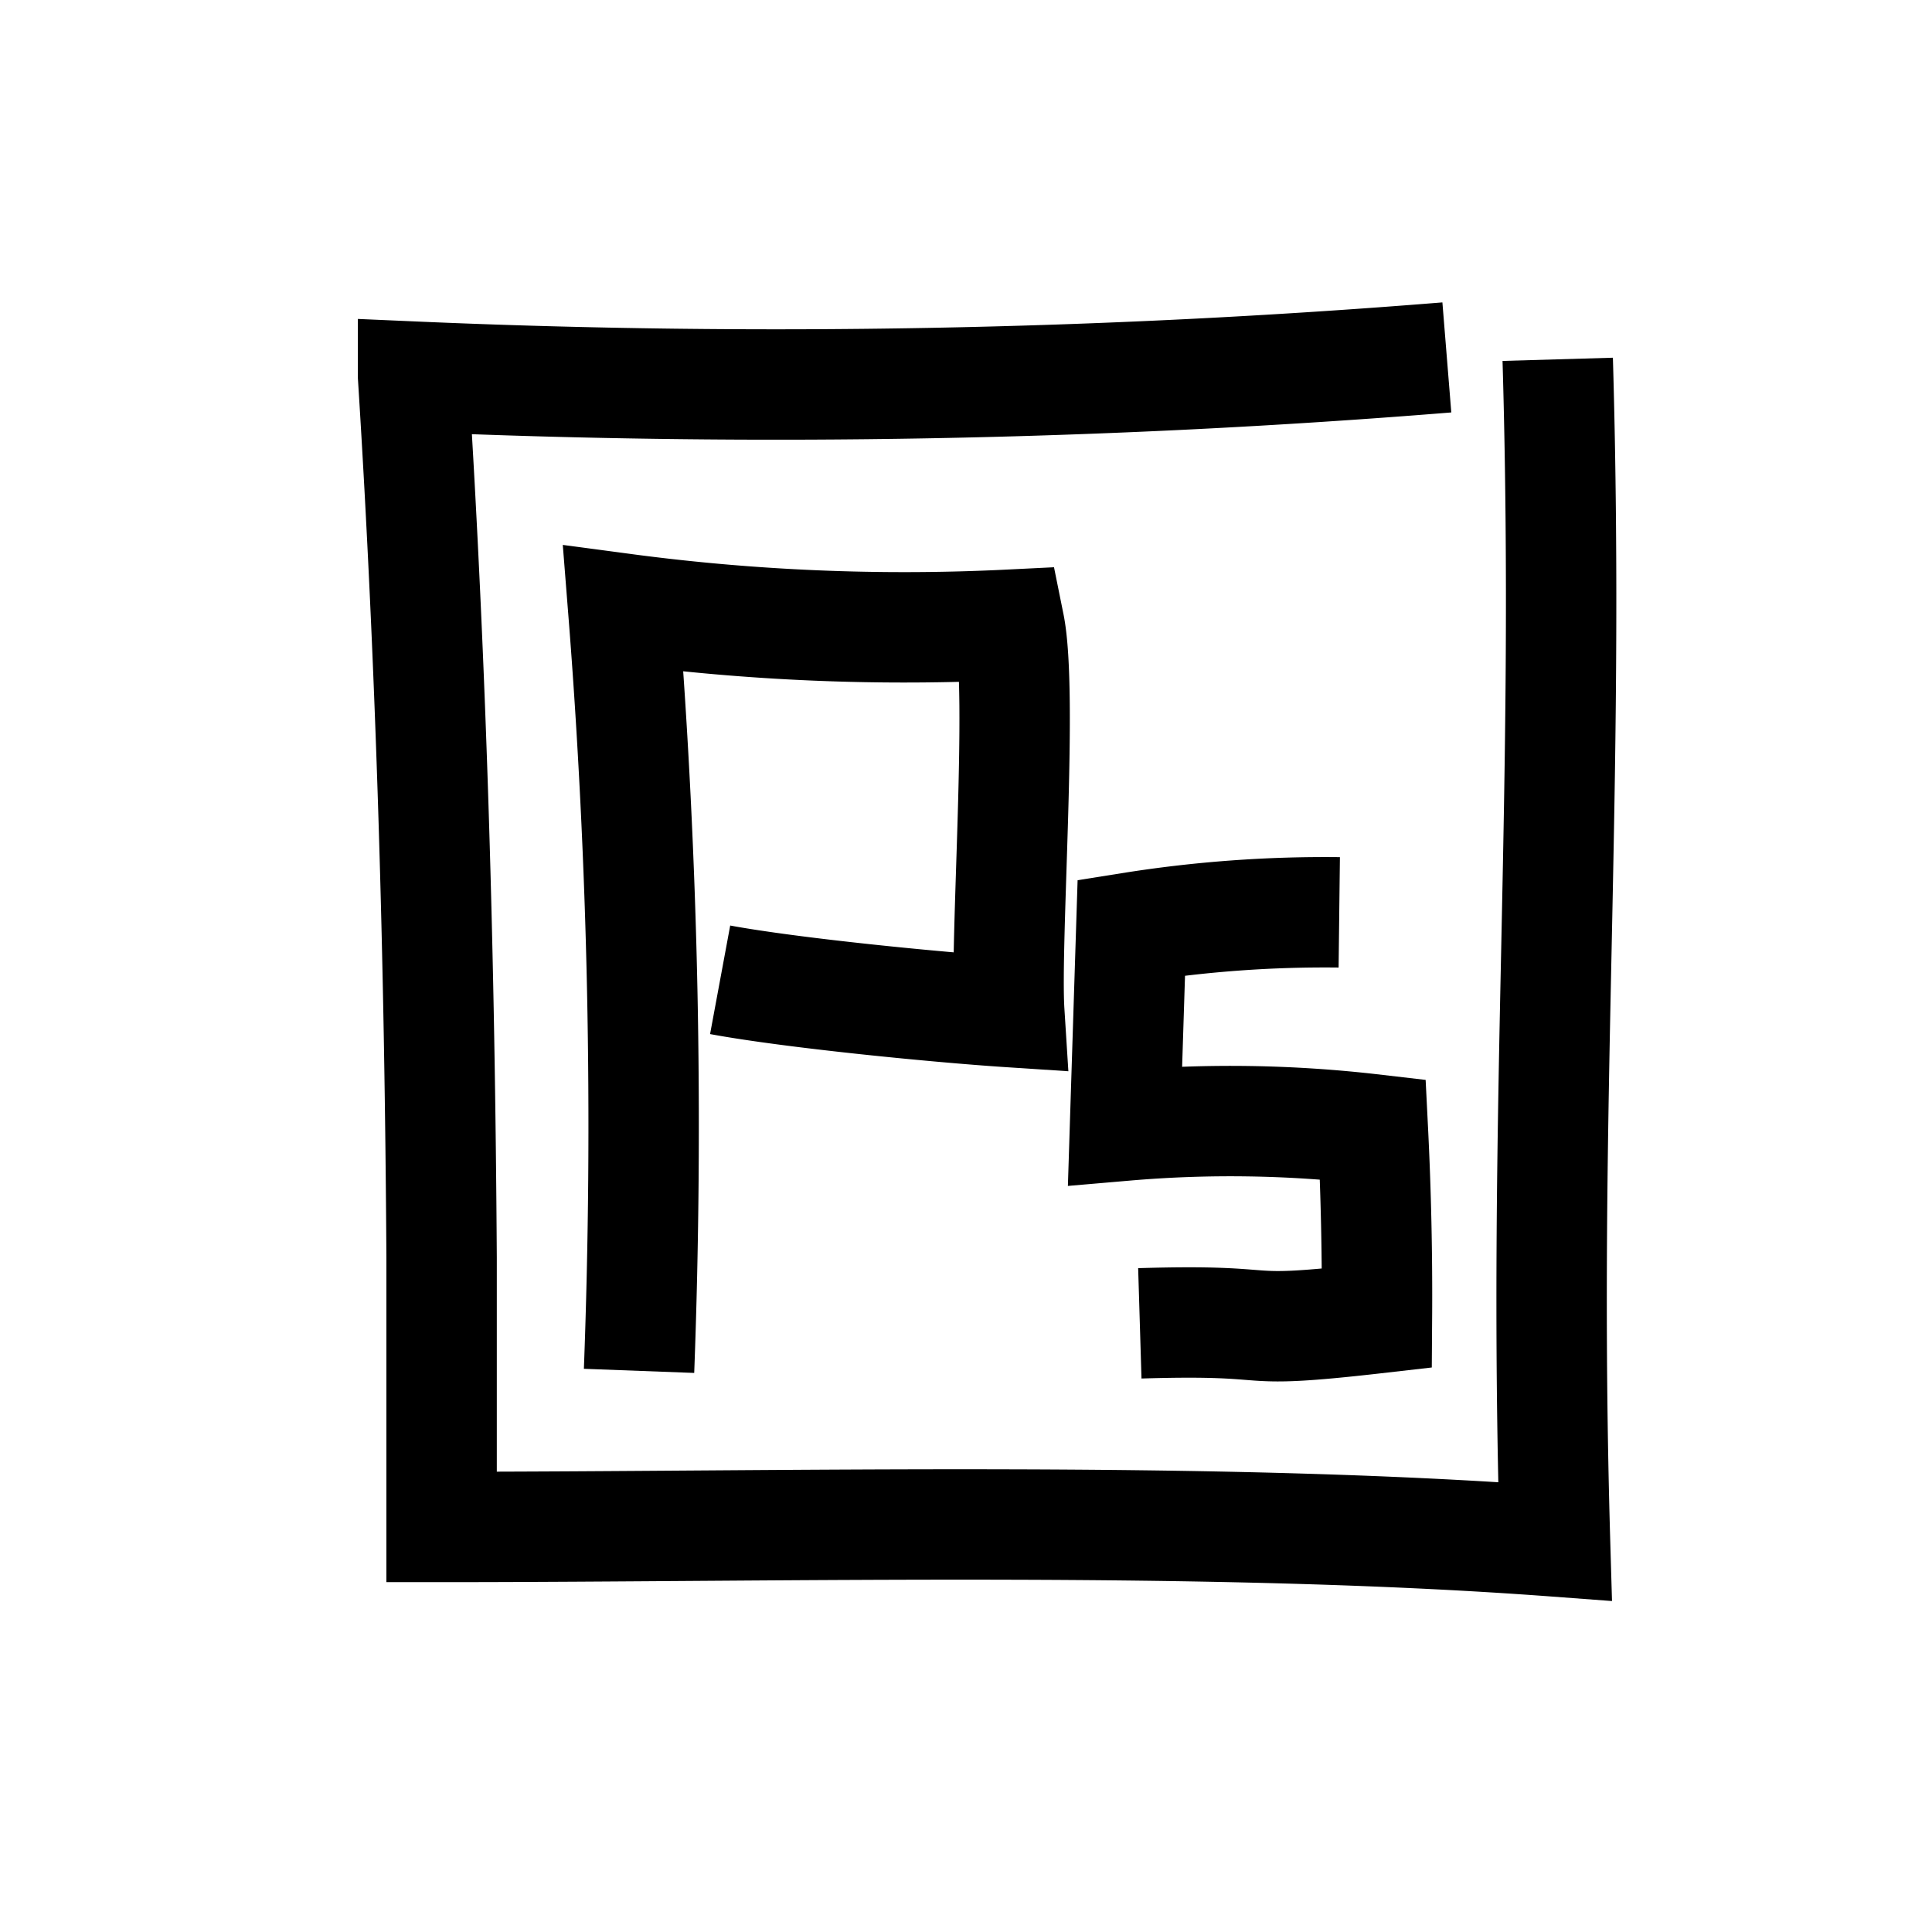
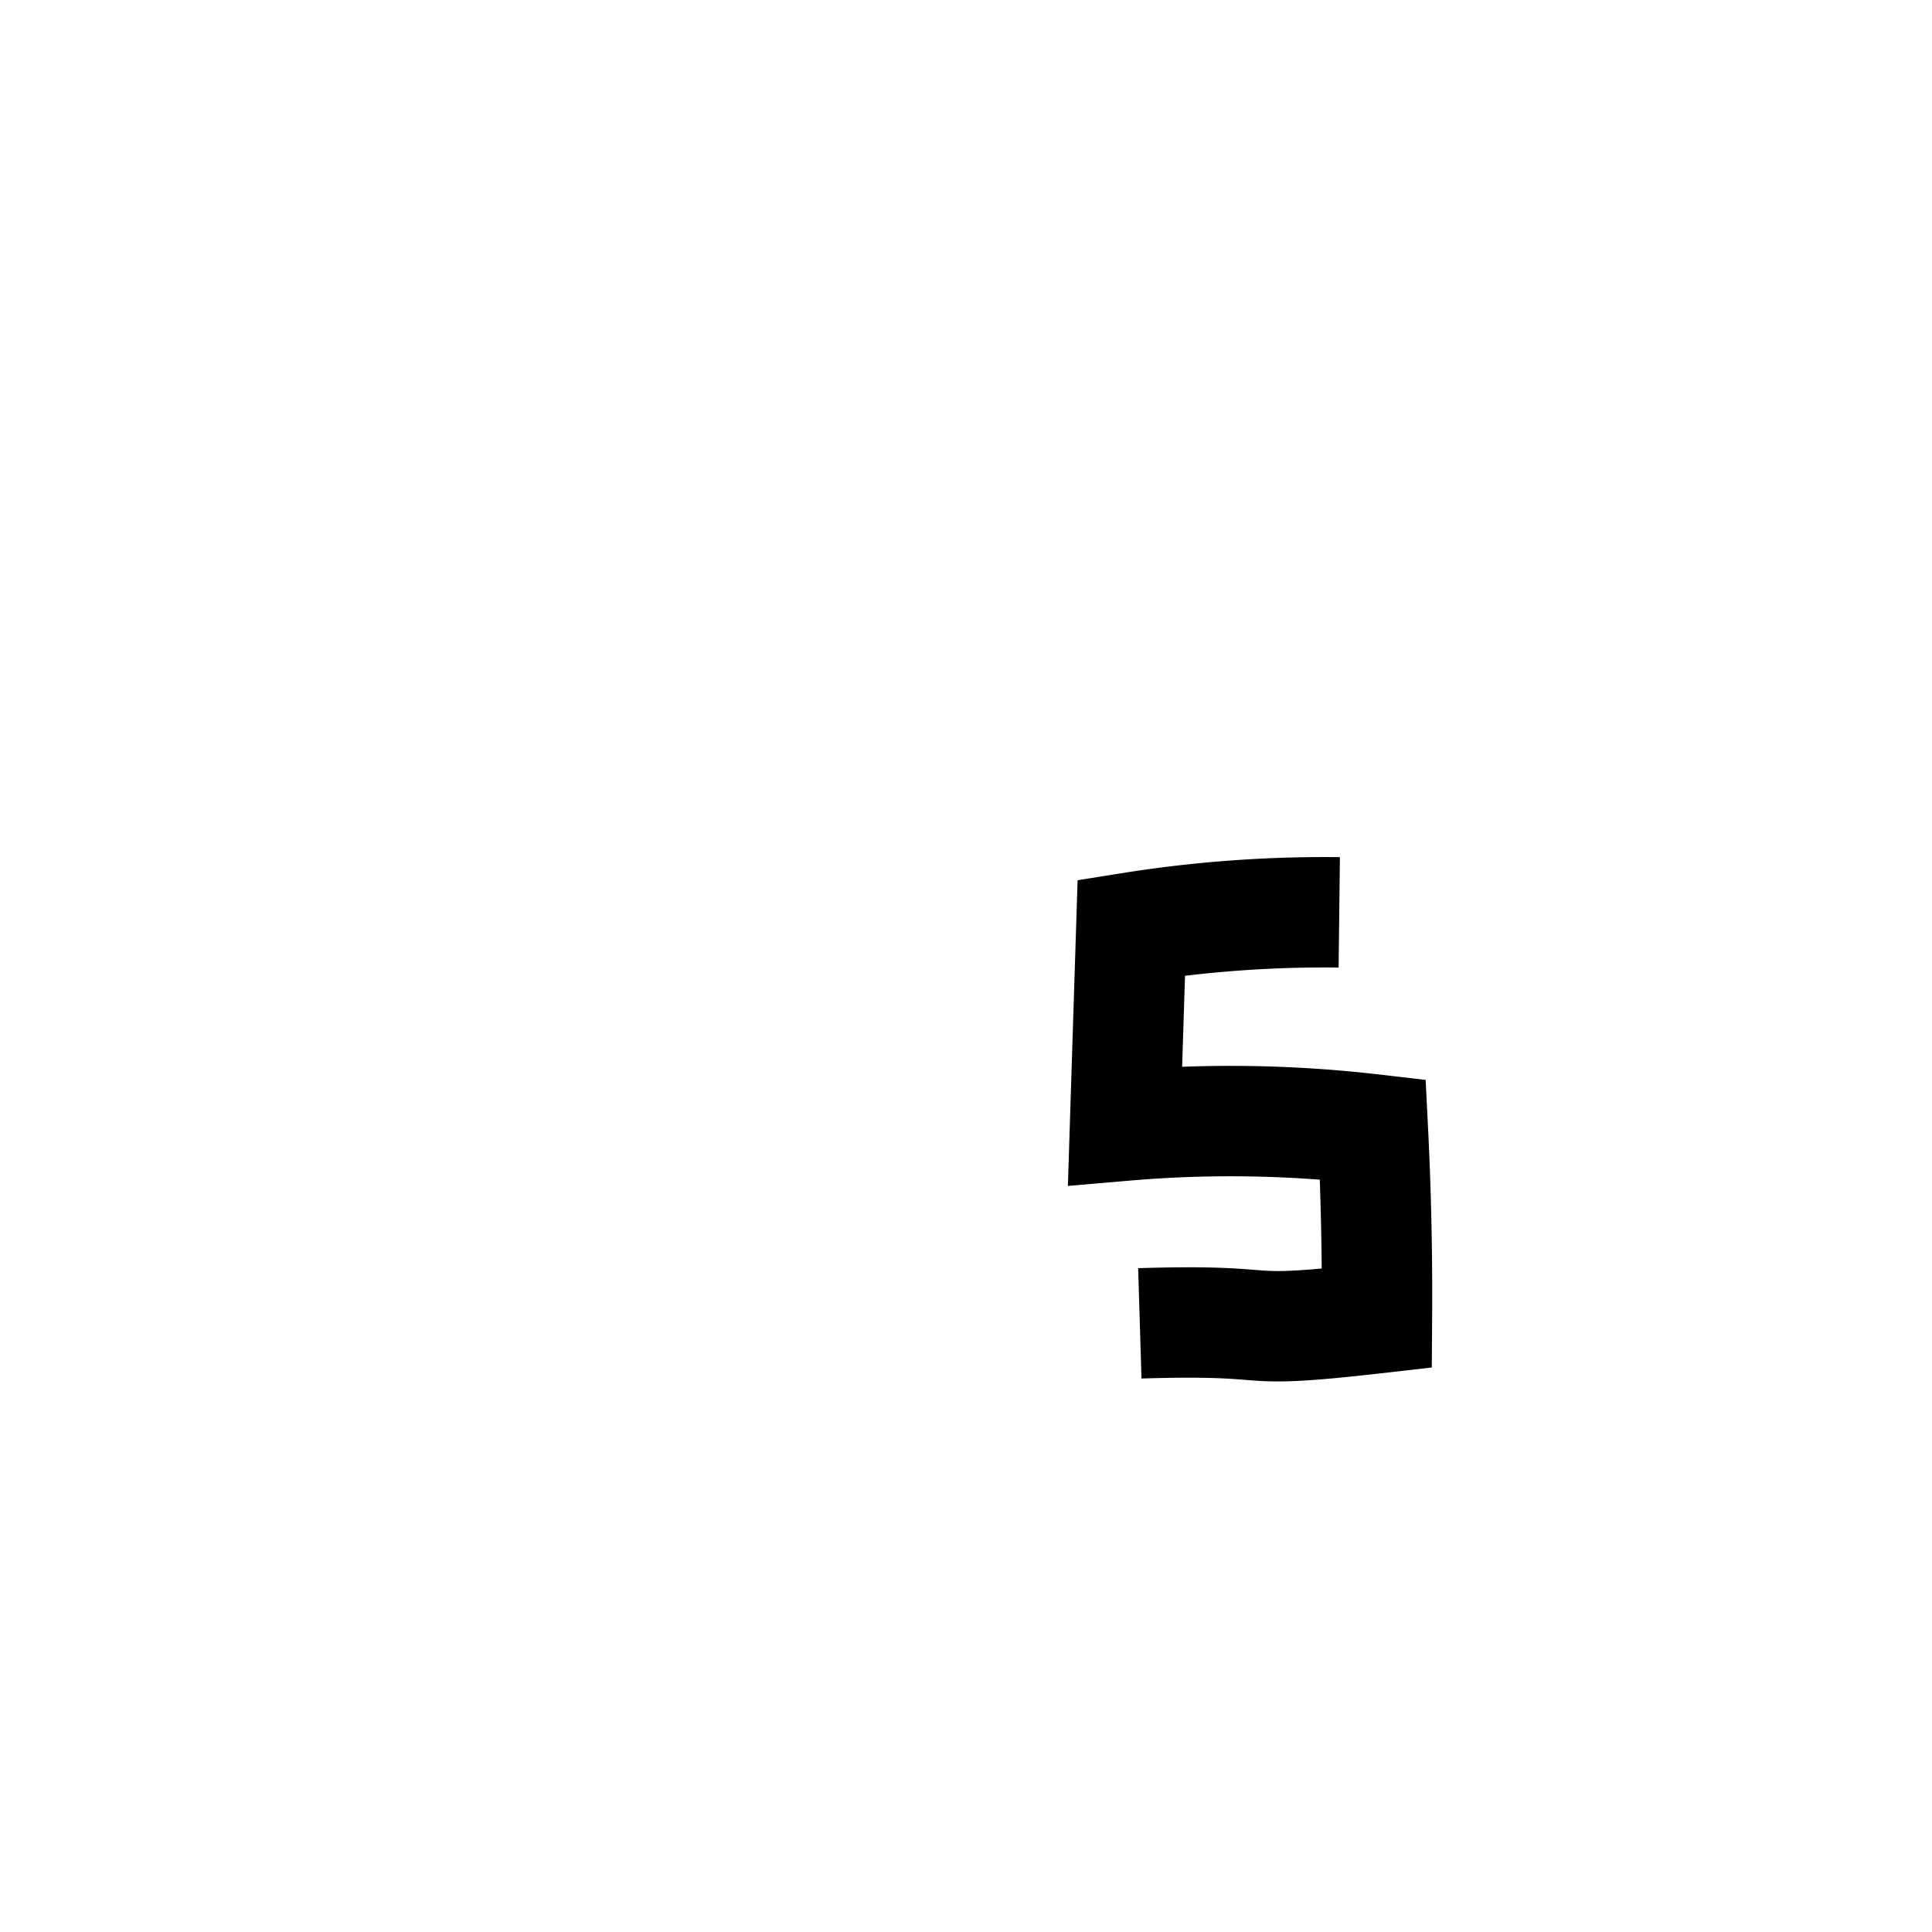
<svg xmlns="http://www.w3.org/2000/svg" id="Ebene_1" data-name="Ebene 1" viewBox="0 0 70 70">
  <defs>
    <style>.cls-1{fill:none;stroke:#000;stroke-miterlimit:10;stroke-width:4px;}</style>
  </defs>
  <title>Icons-Arbeitsweise</title>
-   <path class="cls-1" d="M56.439,13.019c.464,15.916-.561,26.914-.097,42.83-12.537-.936-27.77-.525-40.342-.525V45.56c-.064-10.646-.361-21.29-1.033-31.915a301.738,301.738,0,0,0,37.455-.695" />
-   <path class="cls-1" d="M23.154,49.669A237.397,237.397,0,0,0,22.58,22.053a77.023,77.023,0,0,0,13.989.582c.506,2.503-.161,11.495,0,14.034-2.625-.172-7.9-.691-10.477-1.169" />
  <path class="cls-1" d="M48.524,33.056a44.587,44.587,0,0,0-7.534.551l-.228,7.176a44.594,44.594,0,0,1,8.979.135q.172,3.418.148,6.843c-5.486.628-3.075.019-8.591.186" />
</svg>